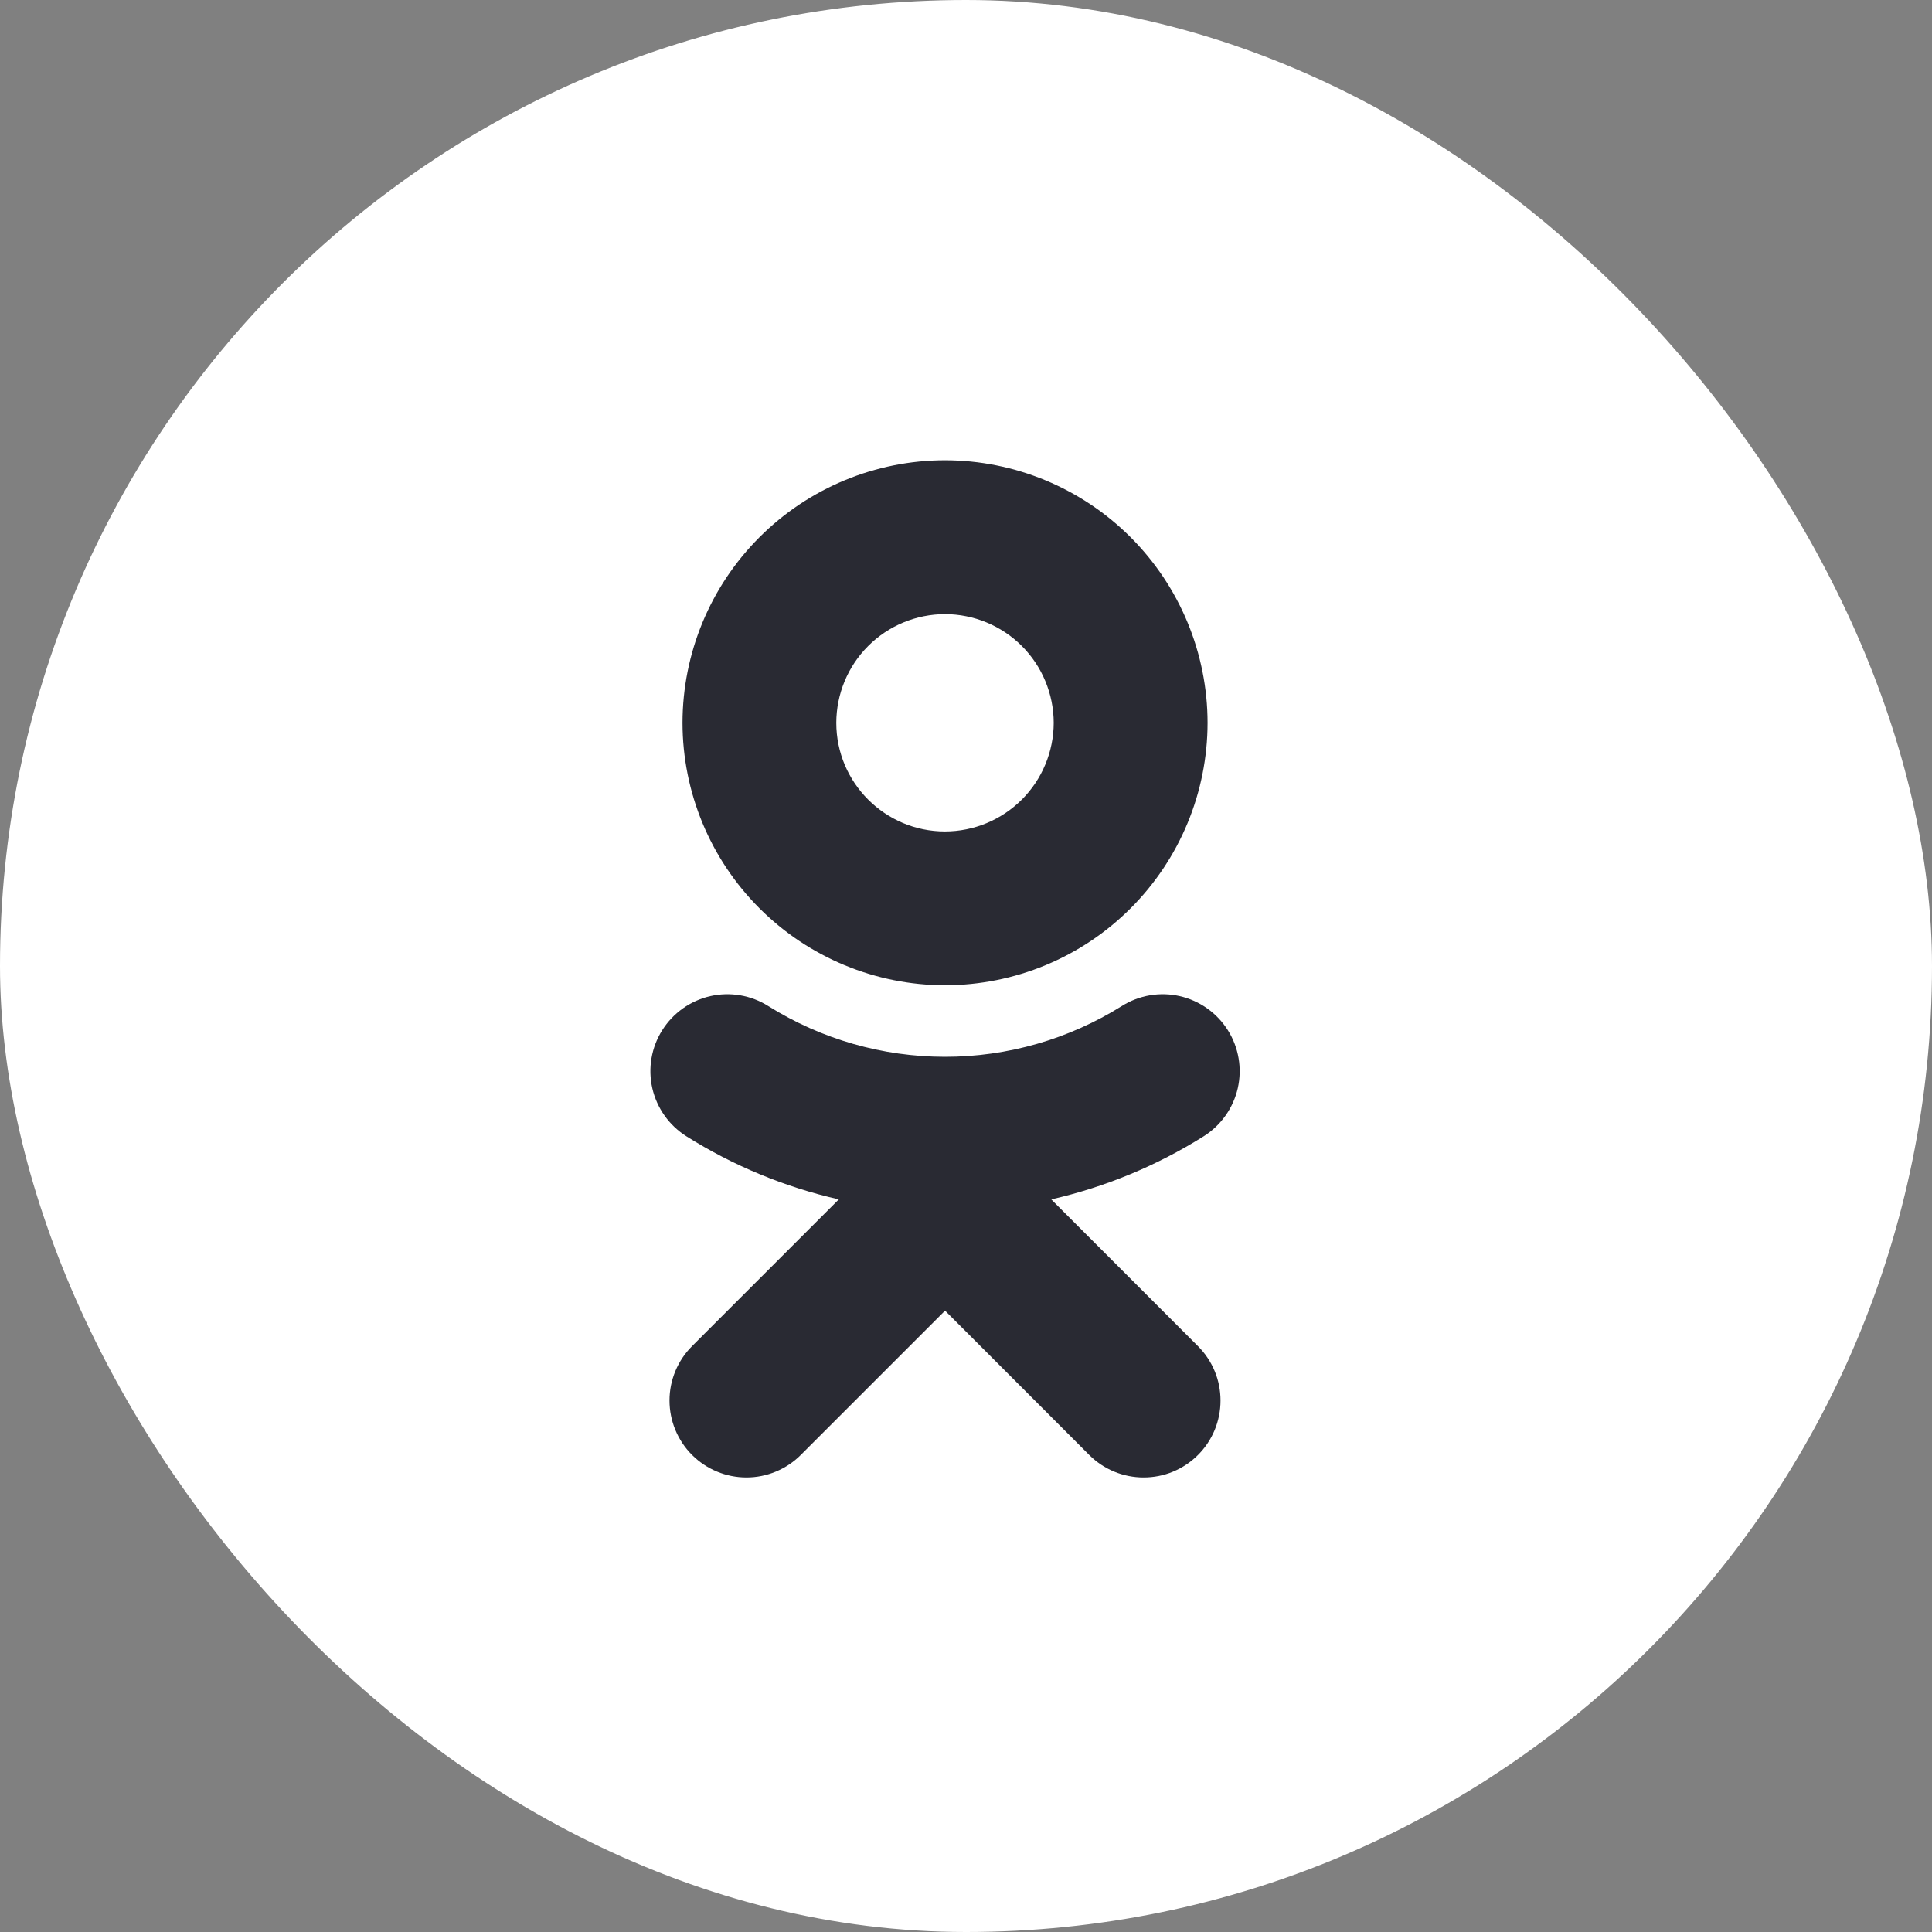
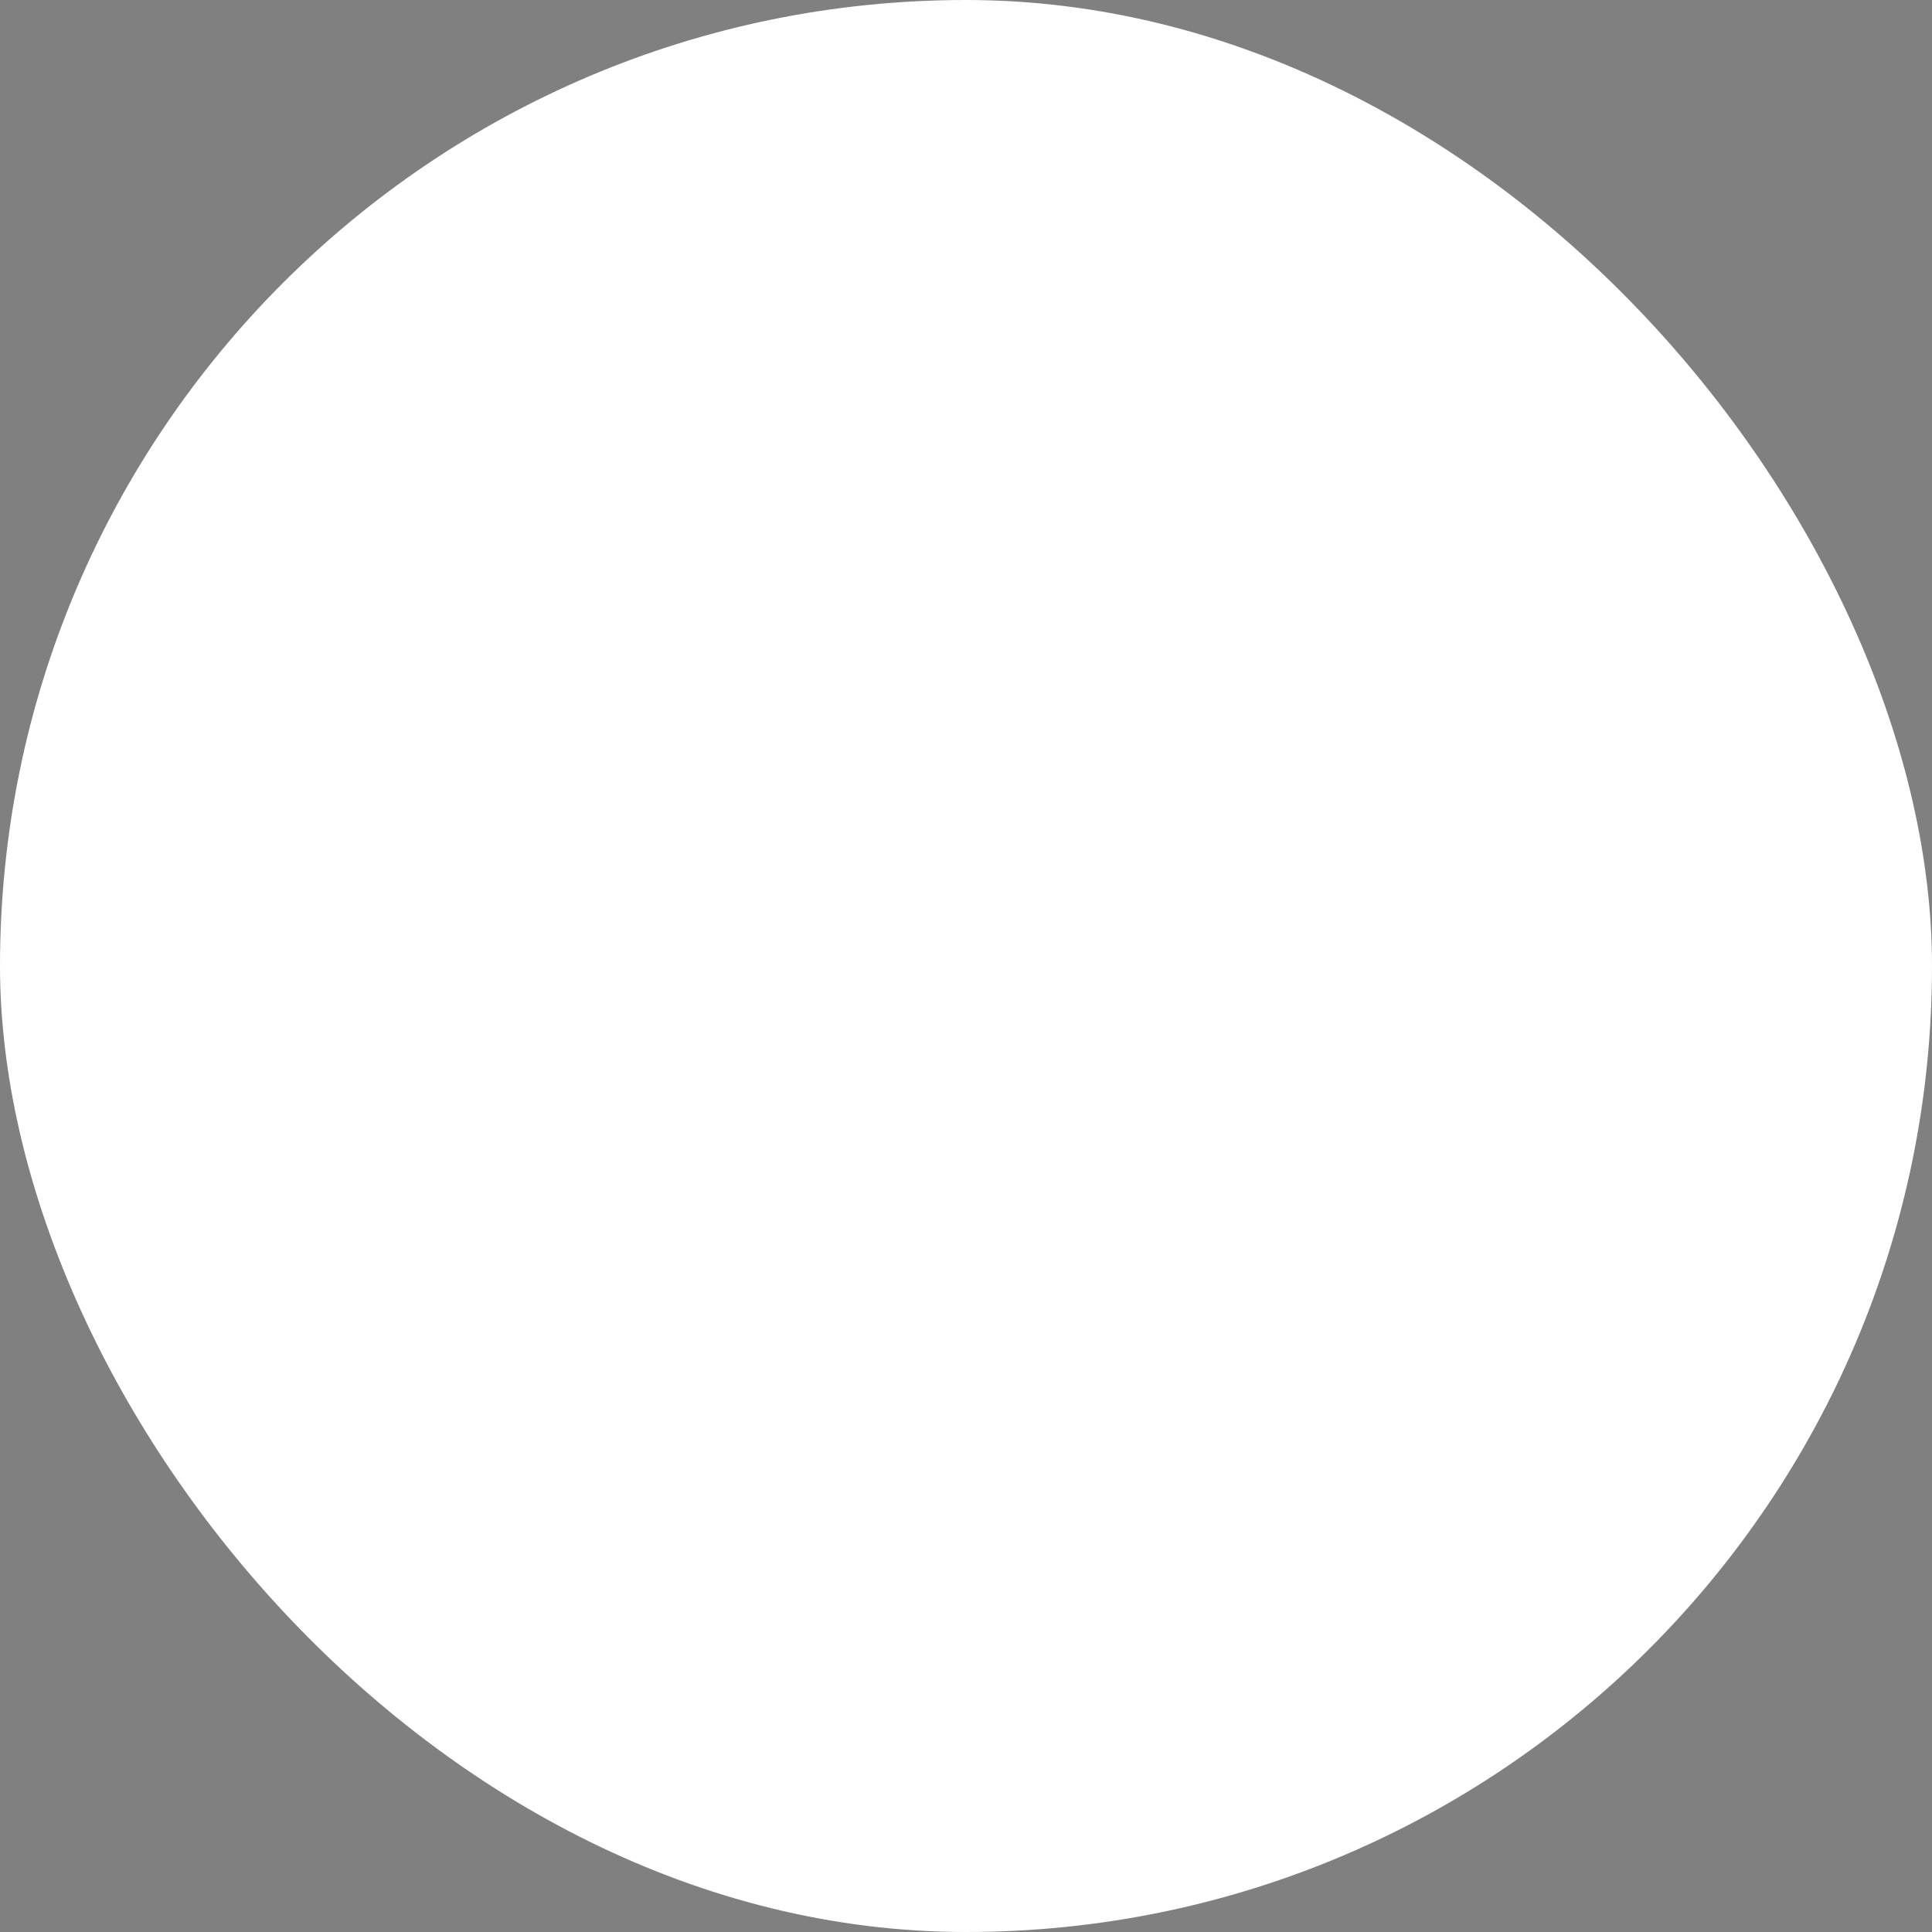
<svg xmlns="http://www.w3.org/2000/svg" width="30" height="30" viewBox="0 0 30 30" fill="none">
  <rect x="0" y="0" width="30" height="30" fill="#808080" stroke="none" />
  <rect width="30" height="30" rx="15" fill="white" />
-   <path fill-rule="evenodd" clip-rule="evenodd" d="M14.674 9.536C14.226 9.537 13.797 9.715 13.481 10.031C13.165 10.347 12.987 10.776 12.986 11.224C12.986 12.154 13.743 12.911 14.674 12.911C15.121 12.91 15.55 12.733 15.867 12.416C16.183 12.1 16.361 11.671 16.362 11.224C16.361 10.776 16.183 10.347 15.867 10.031C15.551 9.715 15.121 9.537 14.674 9.536ZM14.674 15.299C13.594 15.298 12.557 14.868 11.793 14.104C11.029 13.34 10.599 12.305 10.598 11.224C10.599 10.143 11.028 9.107 11.793 8.342C12.557 7.578 13.593 7.148 14.674 7.147C15.755 7.148 16.792 7.578 17.556 8.342C18.32 9.106 18.75 10.143 18.751 11.224C18.75 12.305 18.32 13.341 17.555 14.105C16.791 14.869 15.755 15.298 14.674 15.299ZM13.025 18.624C12.186 18.433 11.386 18.102 10.658 17.644C10.39 17.475 10.2 17.207 10.129 16.898C10.059 16.589 10.114 16.265 10.283 15.997C10.452 15.729 10.72 15.539 11.029 15.468C11.338 15.398 11.662 15.453 11.93 15.622C12.753 16.137 13.704 16.41 14.675 16.41C15.645 16.41 16.596 16.137 17.419 15.622C17.687 15.453 18.011 15.398 18.32 15.468C18.629 15.539 18.897 15.729 19.066 15.997C19.235 16.265 19.29 16.589 19.22 16.898C19.149 17.207 18.959 17.475 18.691 17.644C17.963 18.101 17.163 18.433 16.324 18.624L18.603 20.904C18.714 21.015 18.802 21.147 18.862 21.292C18.922 21.436 18.952 21.592 18.952 21.749C18.952 21.905 18.921 22.061 18.861 22.206C18.801 22.351 18.713 22.482 18.602 22.593C18.491 22.704 18.359 22.792 18.214 22.852C18.07 22.912 17.914 22.942 17.757 22.942C17.601 22.942 17.445 22.911 17.3 22.851C17.155 22.791 17.024 22.703 16.913 22.592L14.675 20.352L12.435 22.592C12.211 22.816 11.907 22.942 11.591 22.942C11.274 22.942 10.97 22.816 10.746 22.592C10.522 22.368 10.396 22.064 10.396 21.747C10.396 21.431 10.522 21.127 10.746 20.903L13.025 18.624Z" fill="#292A33" />
</svg>